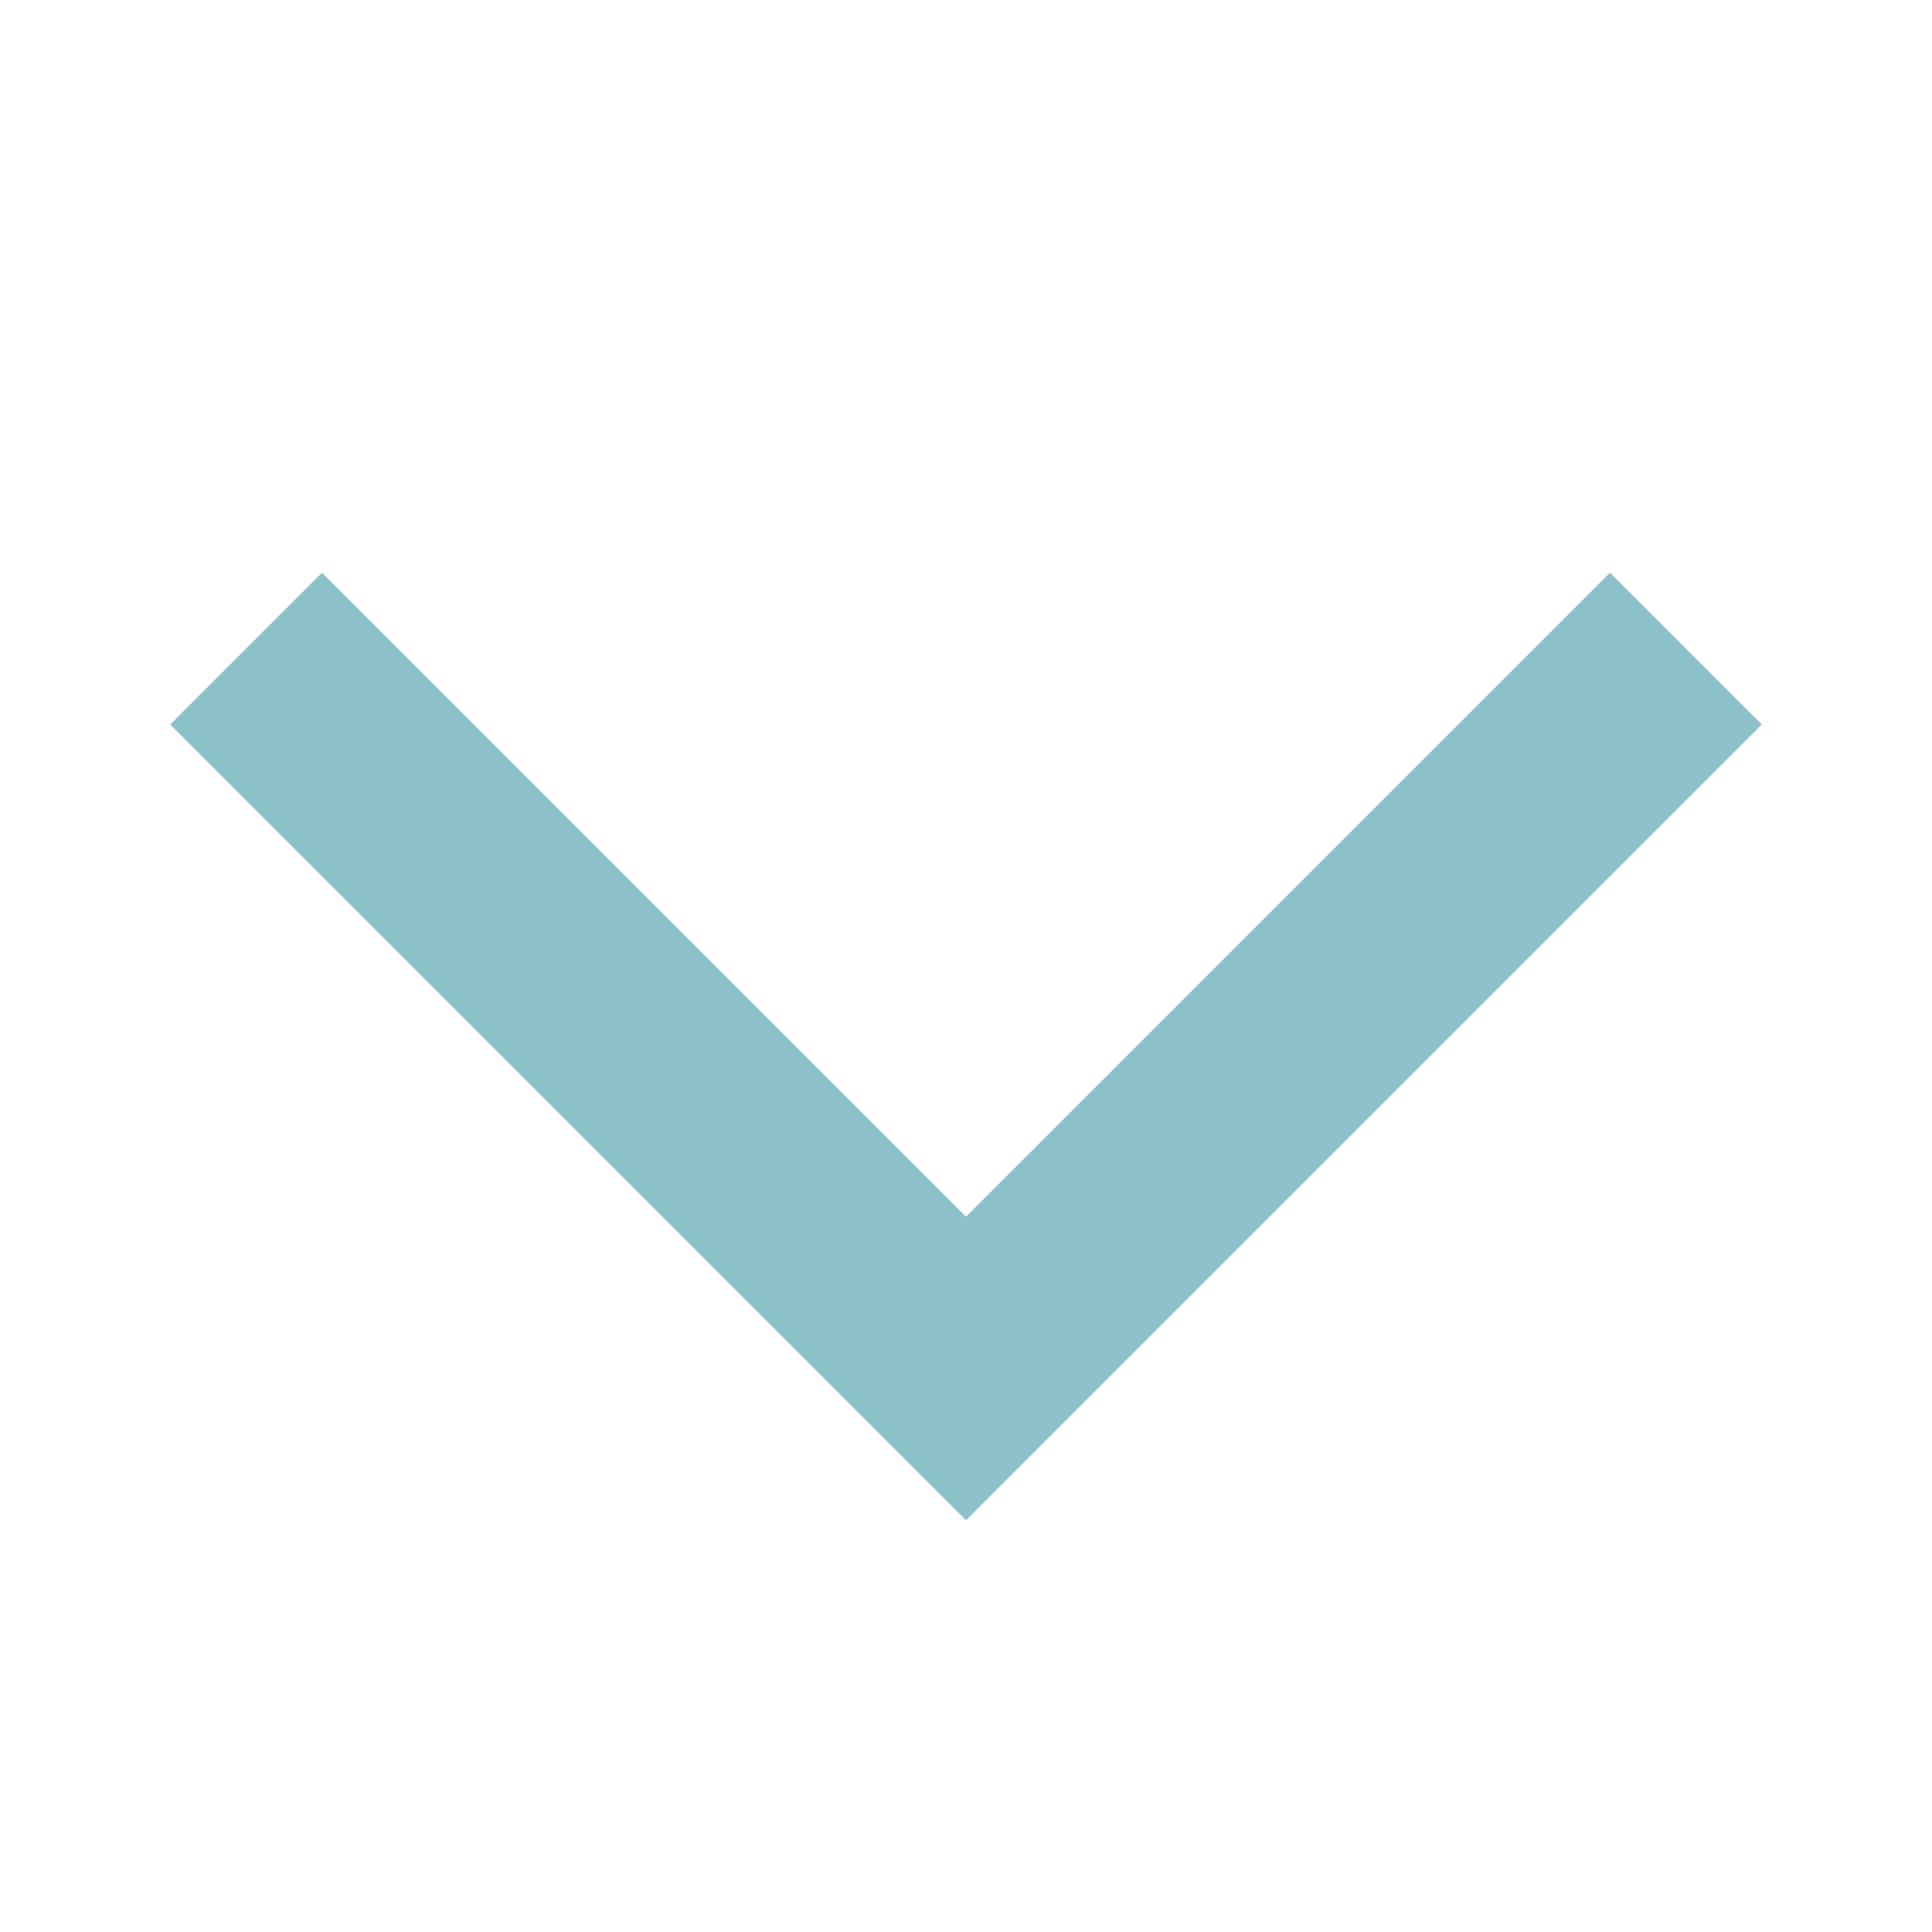
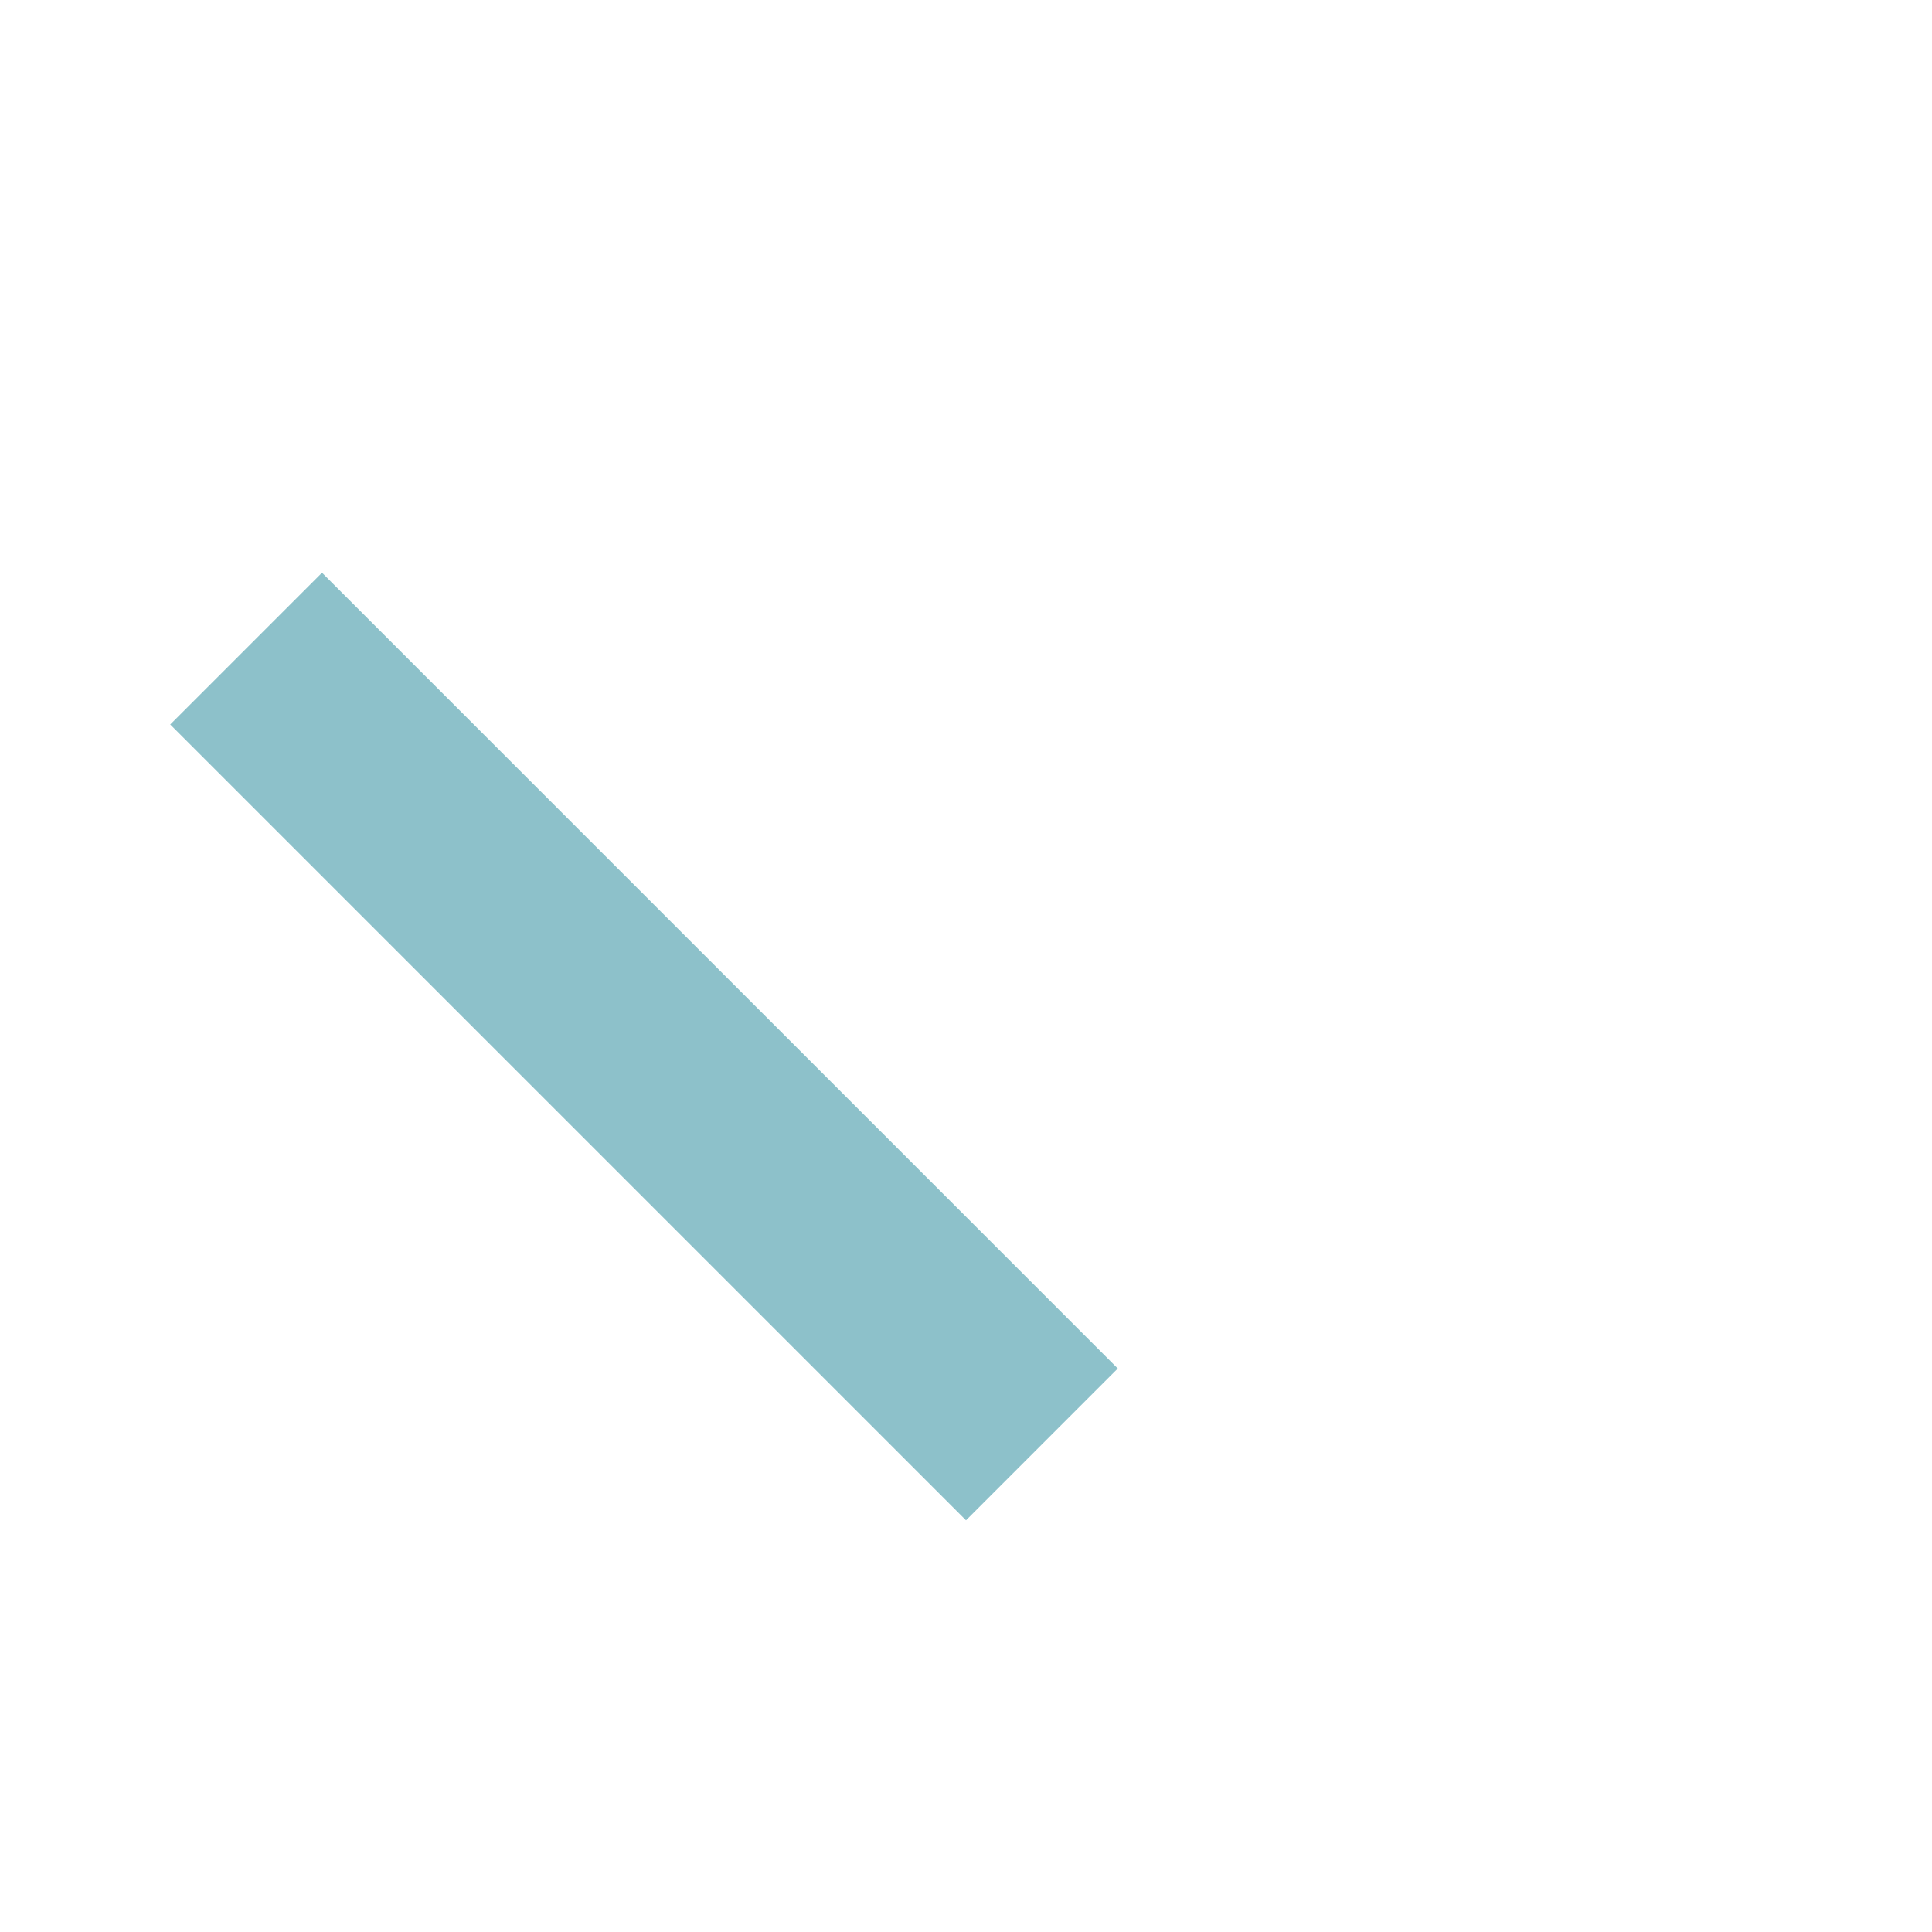
<svg xmlns="http://www.w3.org/2000/svg" fill="none" height="100%" overflow="visible" preserveAspectRatio="none" style="display: block;" viewBox="0 0 18 18" width="100%">
  <g id="Icon" opacity="0.5">
    <g id="Group">
-       <path d="M3 6.75L9 12.75L15 6.75" id="Vector" stroke="#1B8496" stroke-linecap="square" stroke-width="2" />
+       <path d="M3 6.75L9 12.75" id="Vector" stroke="#1B8496" stroke-linecap="square" stroke-width="2" />
    </g>
  </g>
</svg>